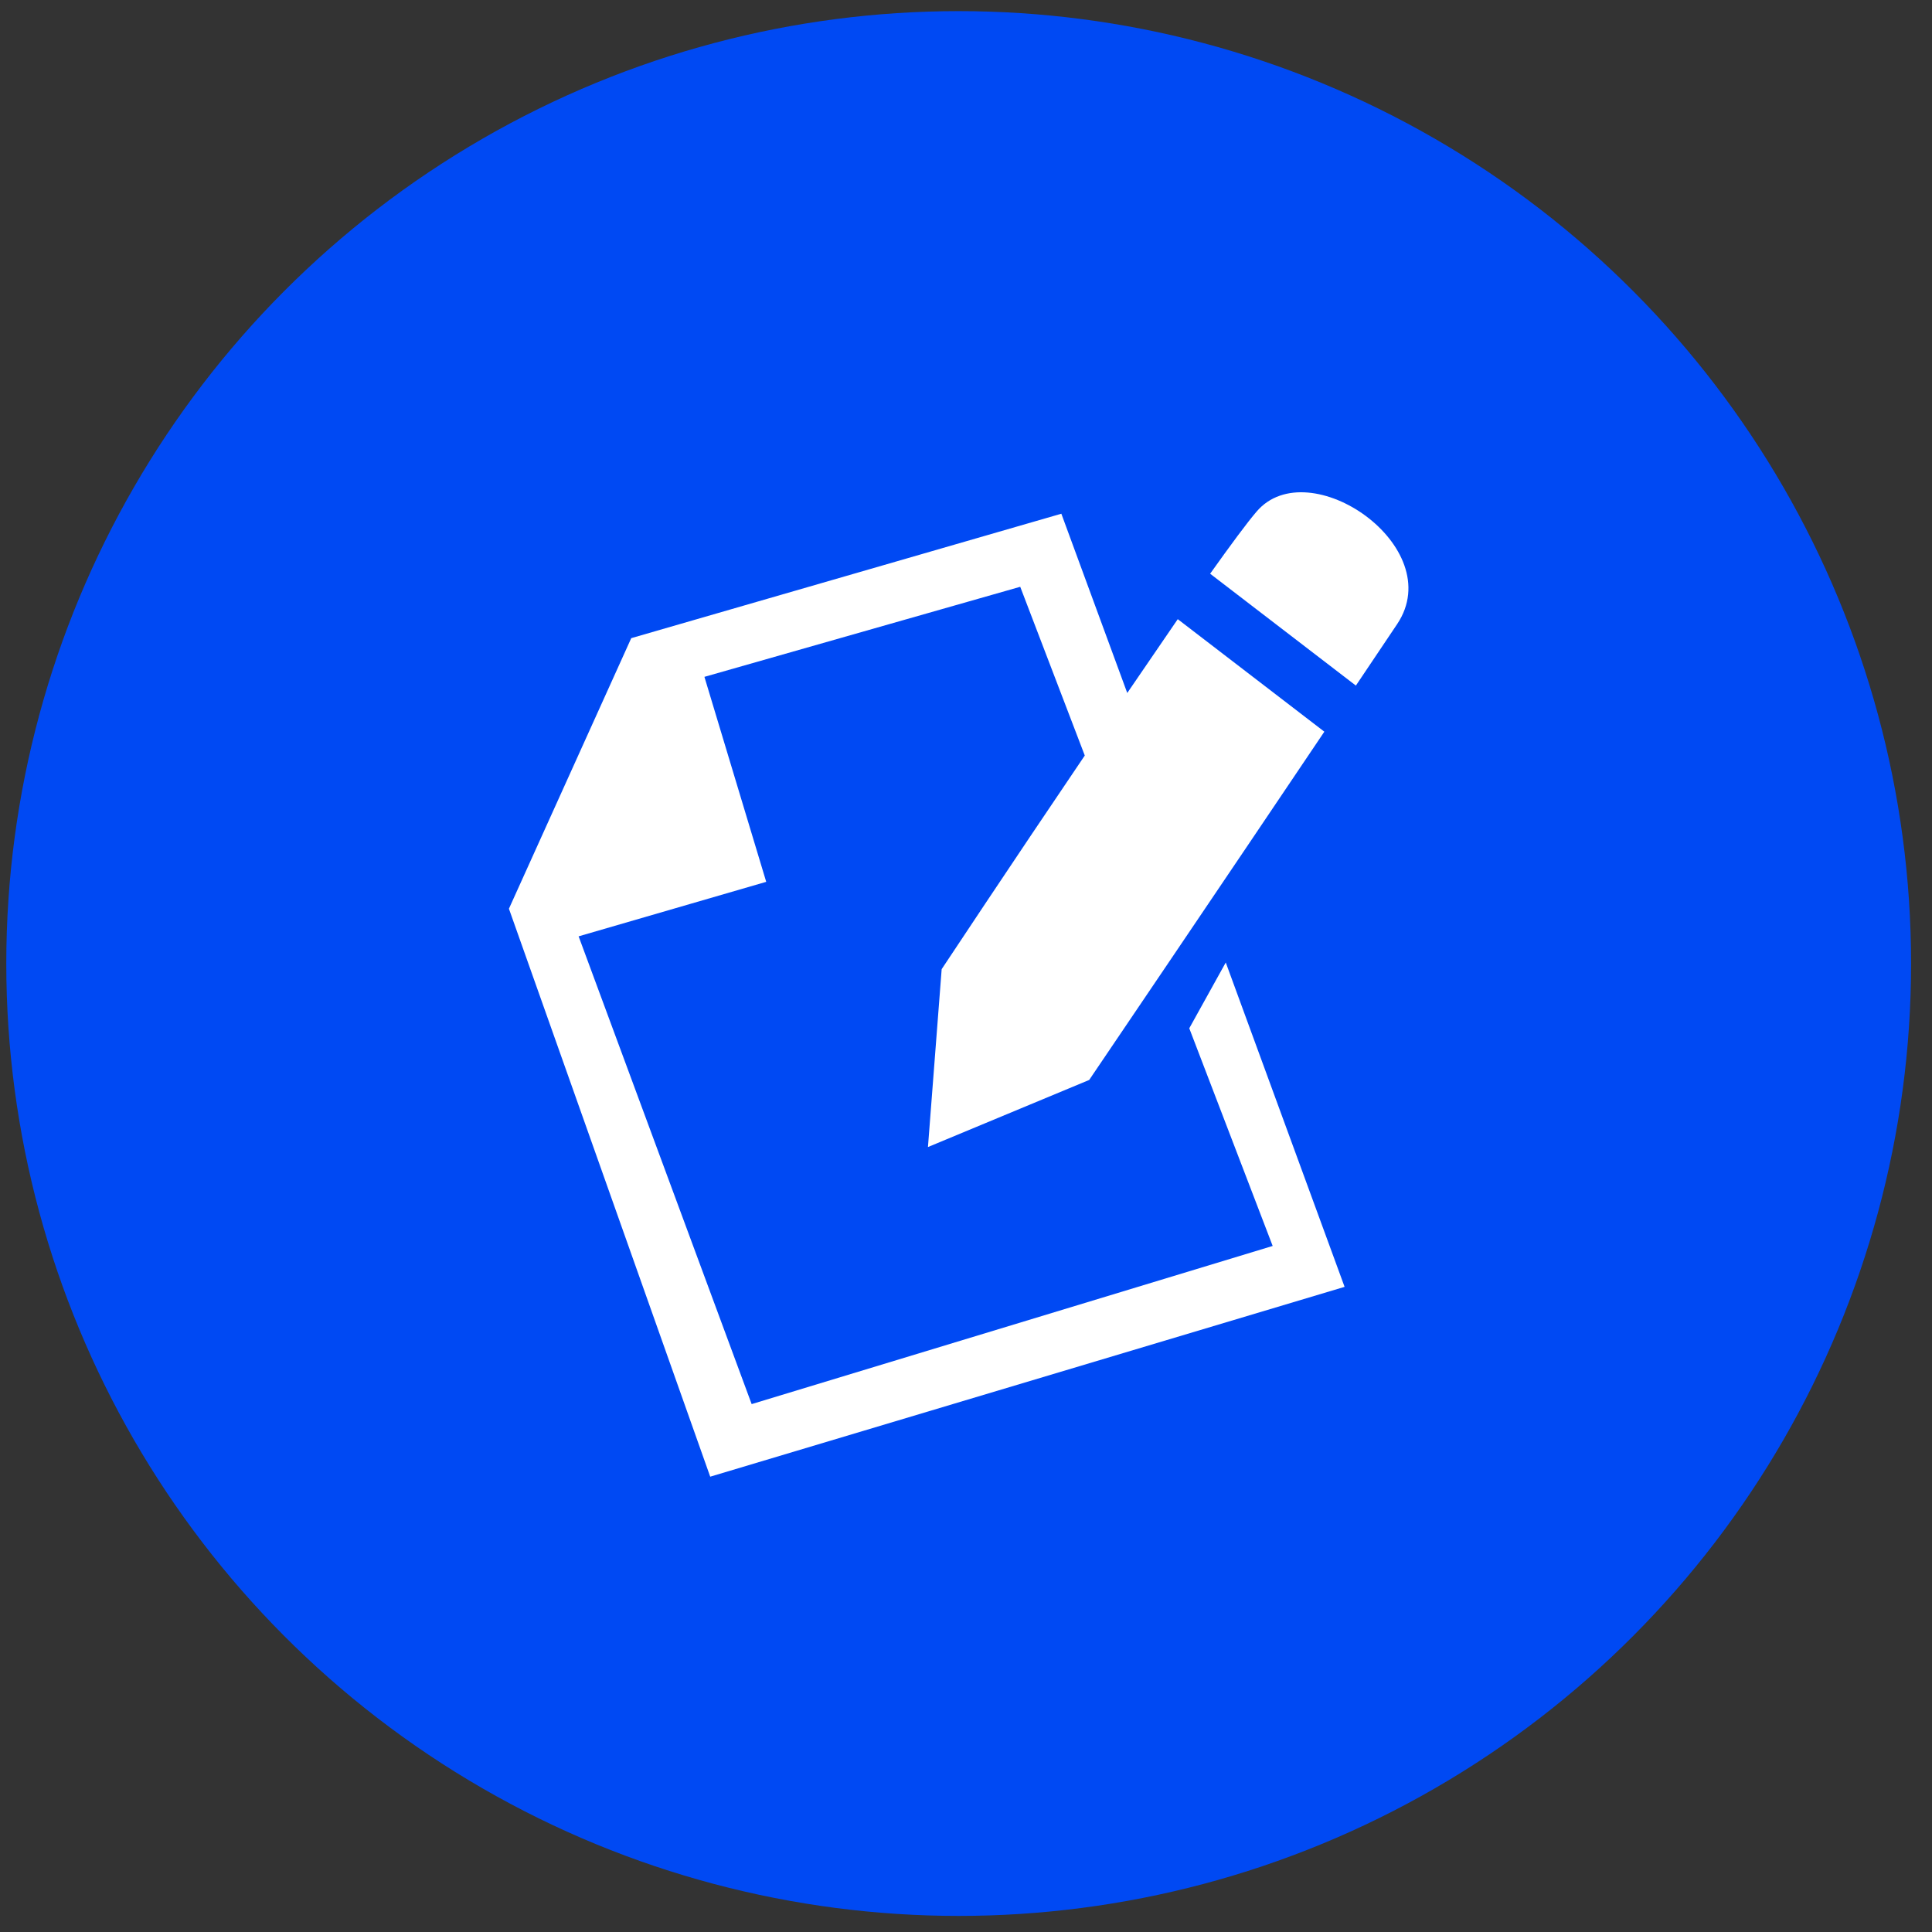
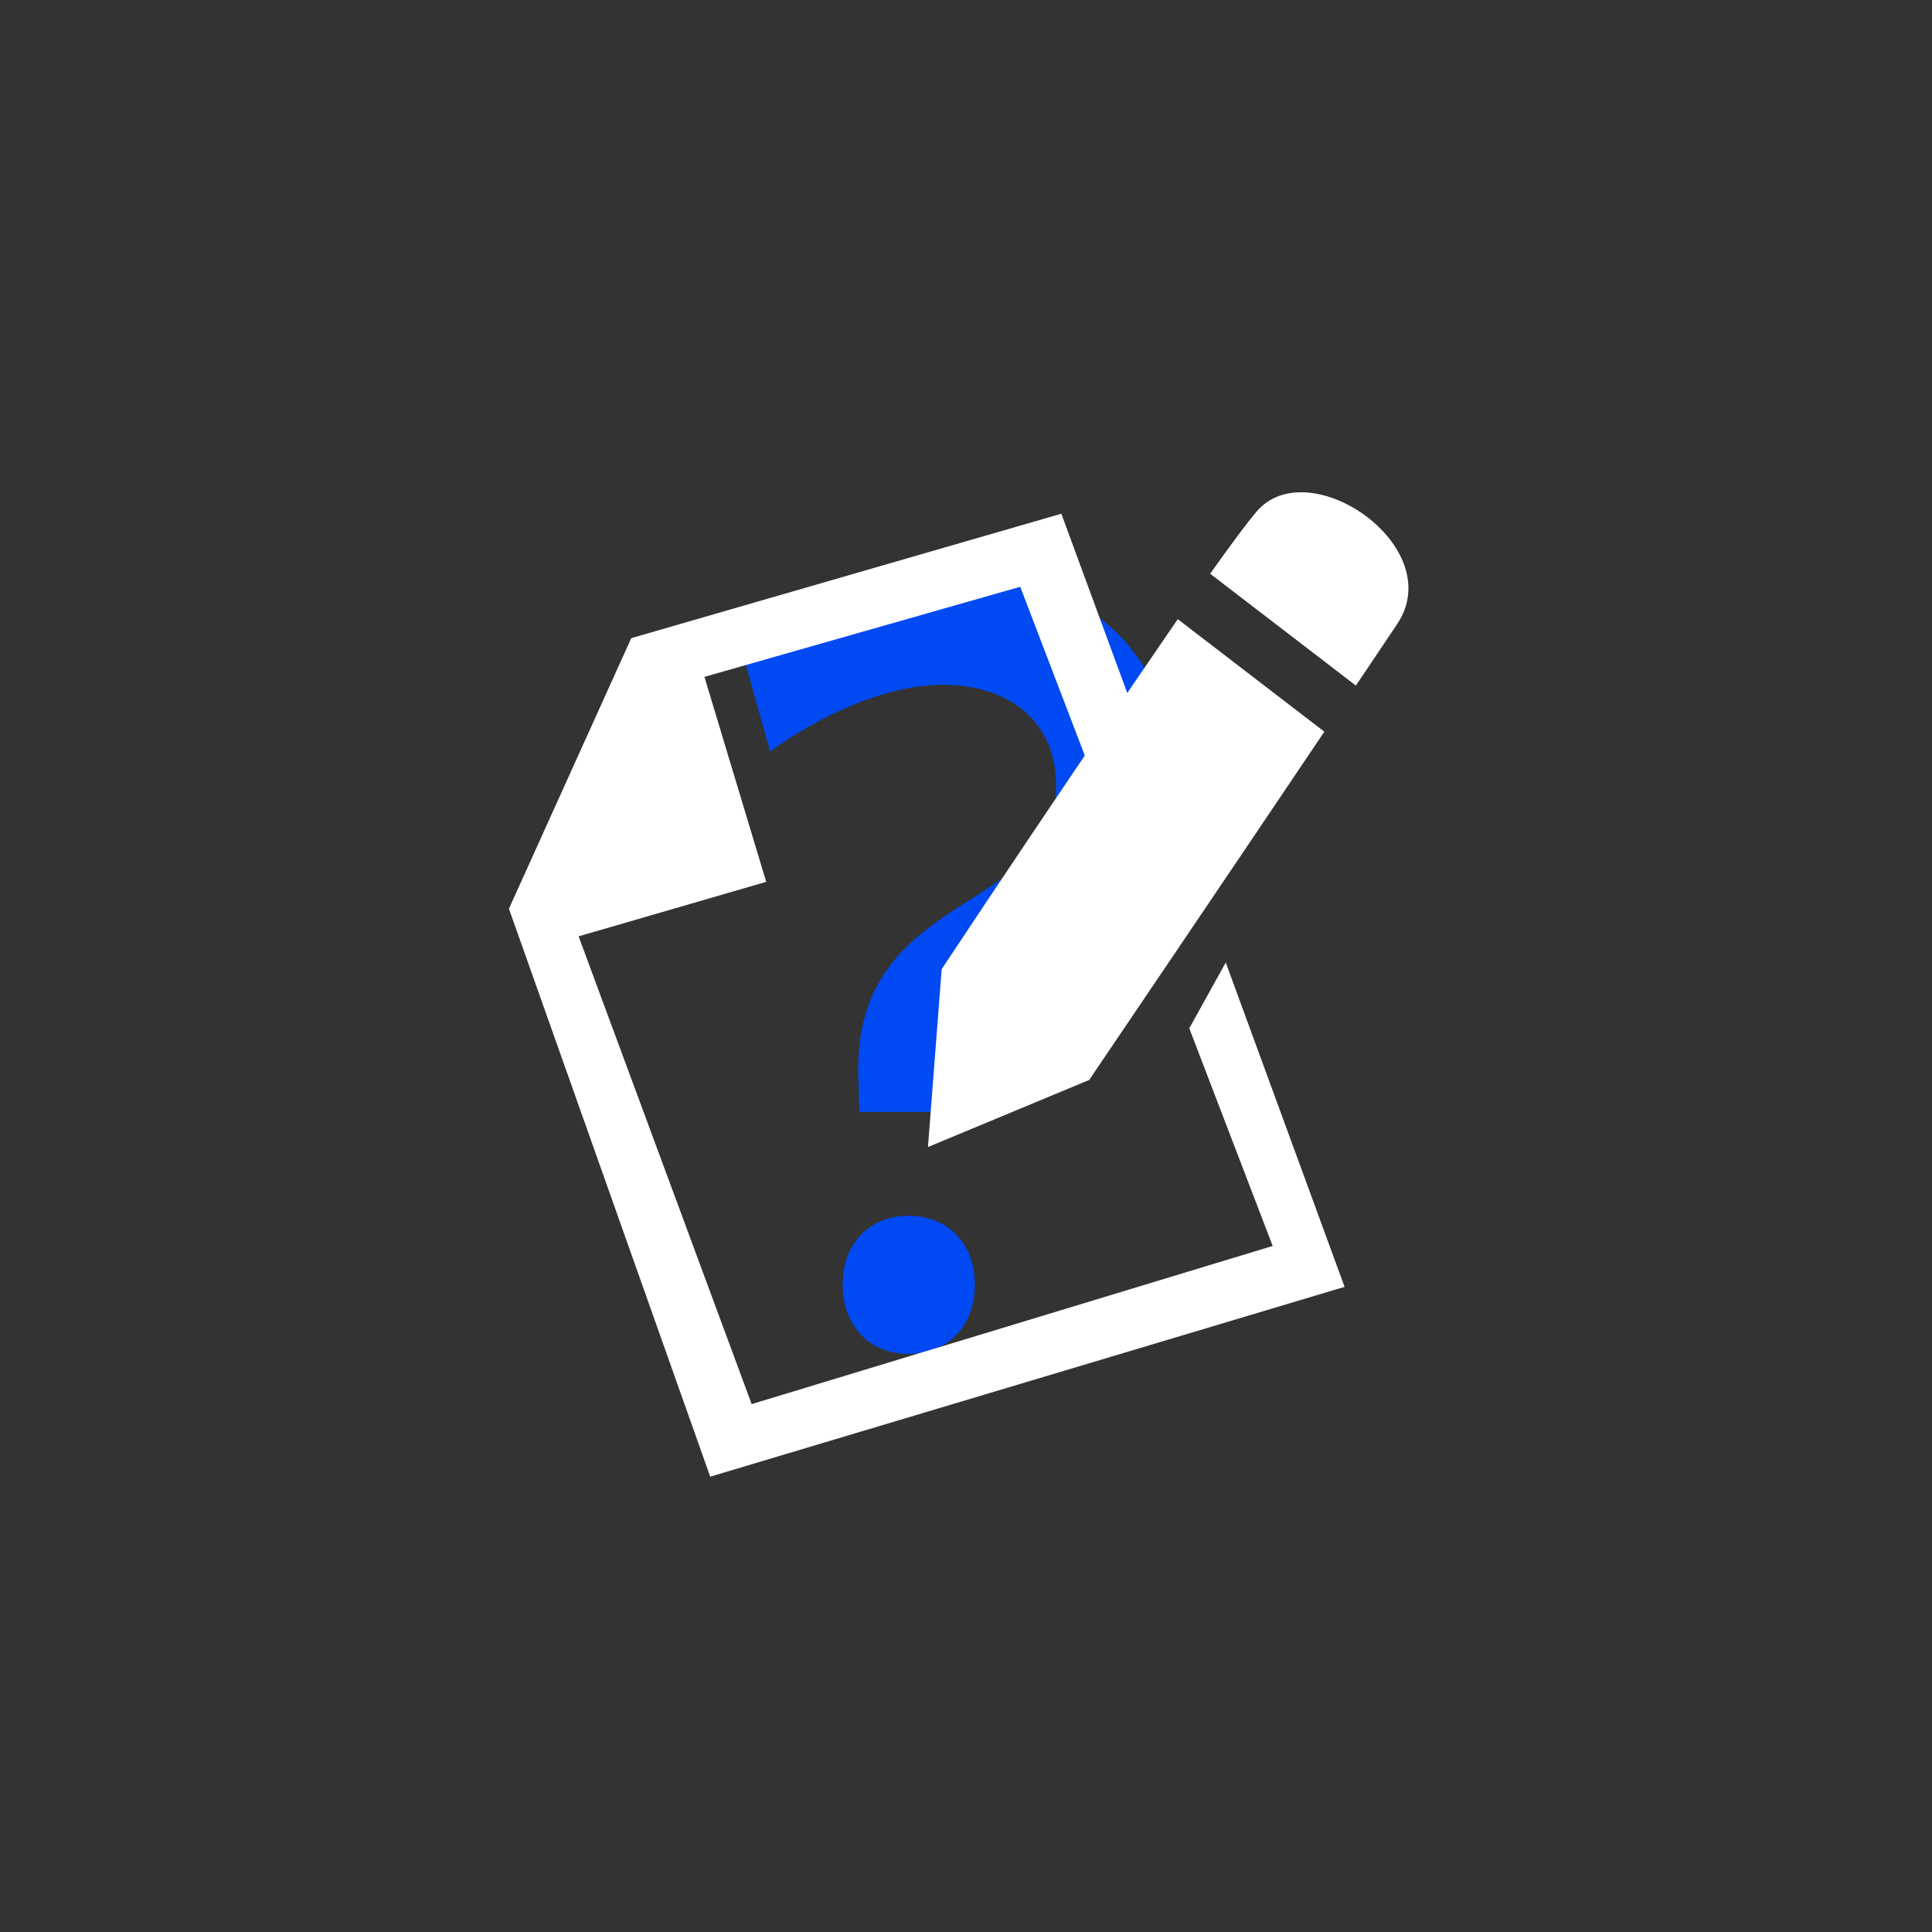
<svg xmlns="http://www.w3.org/2000/svg" width="71" height="71" viewBox="0 0 71 71" fill="none">
  <rect x="0" y="0" width="71" height="71" fill="#333333" stroke="none" />
-   <circle cx="35.231" cy="35.409" r="35" fill="#0049F3" />
  <path d="M28.301 27.615L27.221 23.763C29.345 22.251 32.045 21.063 35.069 21.063C40.037 21.063 43.241 24.195 43.241 29.055C43.241 36.903 35.033 35.391 35.177 40.107L35.213 40.863H31.577L31.541 39.495C31.397 32.619 38.813 33.663 38.813 28.875C38.813 26.571 37.157 25.167 34.637 25.167C32.513 25.167 30.101 26.319 28.301 27.615ZM33.377 49.755C31.973 49.755 30.965 48.747 30.965 47.199C30.965 45.687 31.973 44.679 33.377 44.679C34.817 44.679 35.825 45.687 35.825 47.199C35.825 48.747 34.817 49.755 33.377 49.755Z" fill="#0049F3" />
  <path fill-rule="evenodd" clip-rule="evenodd" d="M49.828 25.195L44.472 21.084C45.228 20.022 45.832 19.204 46.181 18.798C48.095 16.562 53.242 20.092 51.347 22.932L49.828 25.195ZM40.027 39.688L34.102 42.153L34.606 35.616C34.606 35.616 37.136 31.795 39.865 27.765L37.493 21.564L25.887 24.874L28.158 32.407L21.264 34.41L27.623 51.6L46.77 45.788L43.705 37.789L45.046 35.371L49.413 47.291L26.1 54.267L18.703 33.395L23.198 23.452L39.004 18.879L41.426 25.467C42.07 24.525 42.697 23.61 43.282 22.754L48.669 26.889C45.22 32.02 40.027 39.688 40.027 39.688Z" fill="white" />
</svg>